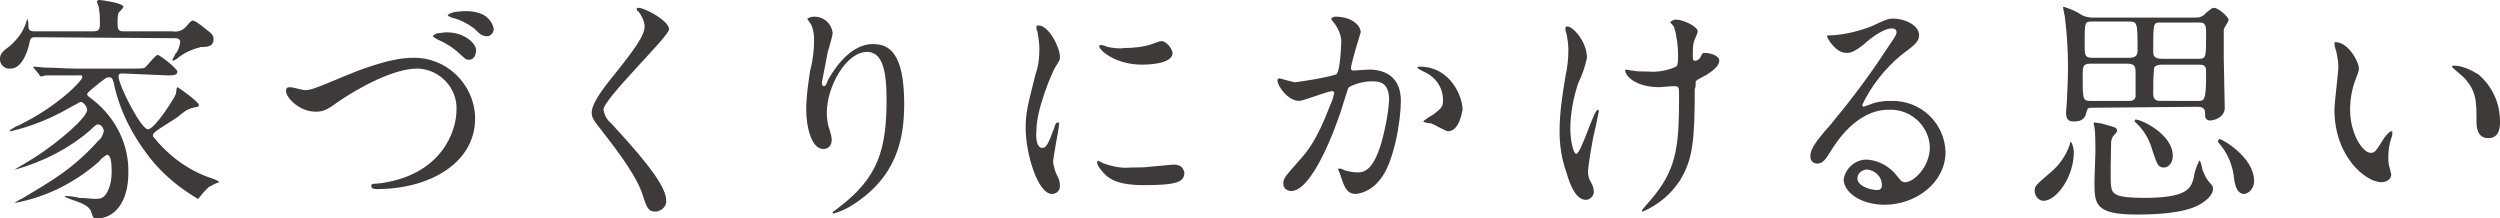
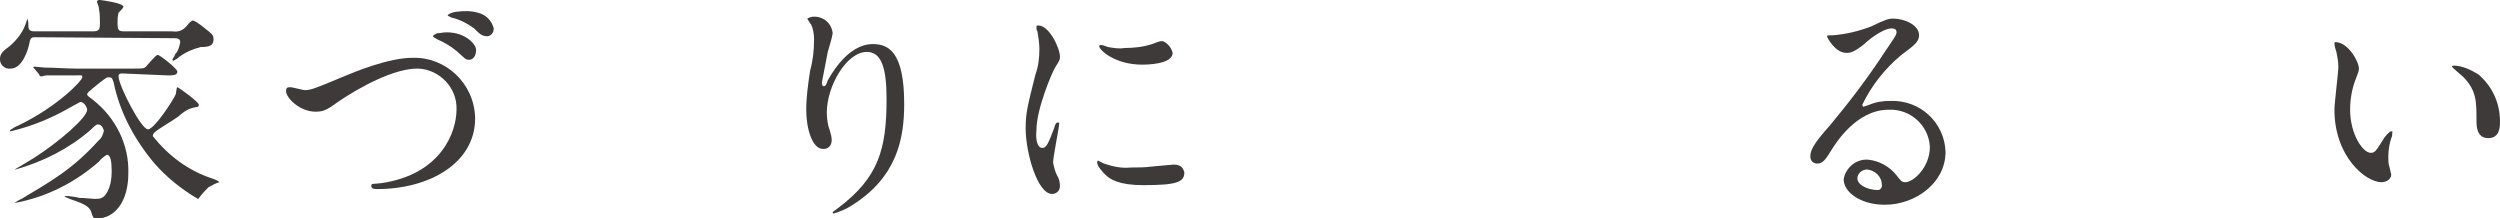
<svg xmlns="http://www.w3.org/2000/svg" version="1.1" id="レイヤー_1" x="0px" y="0px" viewBox="0 0 255.2 22.3" style="enable-background:new 0 0 255.2 22.3;" xml:space="preserve">
  <style type="text/css">
	.st0{fill:#3E3A39;}
</style>
  <title>page_title</title>
  <g id="レイヤー_2_1_">
    <g id="レイヤー_1-2">
      <path class="st0" d="M3.6,3.8c-0.3,0-0.5,0-0.6,0.6S2.3,7,1.1,7C0.5,7.1,0,6.6,0,6.1c0,0,0,0,0-0.1c0-0.5,0.3-0.8,1-1.3    C1.8,4,2.4,3.2,2.7,2.2c0-0.1,0.1-0.2,0.1-0.3c0.1,0.3,0.1,0.5,0.1,0.8c0,0.5,0.4,0.5,0.7,0.5h5.9c0.6,0,0.7-0.2,0.7-0.8    c0-0.5,0-1-0.1-1.5C10.1,0.7,10,0.5,9.9,0.2C9.9,0,10.1,0,10.2,0s2.4,0.3,2.4,0.7c0,0.1-0.4,0.5-0.5,0.6C12,1.7,12,2,12,2.3    c0,0.8,0.1,0.9,0.7,0.9h4.9c0.6,0.1,1.1-0.1,1.5-0.6c0.4-0.5,0.5-0.5,0.6-0.5s0.4,0.1,1.6,1.1c0.4,0.3,0.5,0.5,0.5,0.8    c0,0.7-0.5,0.8-1.3,0.8C19.7,5,19,5.3,18.3,5.8c-0.2,0.2-0.4,0.3-0.6,0.4c-0.1,0-0.1-0.1-0.1-0.1c0-0.1,0.2-0.3,0.3-0.6    c0.3-0.3,0.4-0.7,0.5-1.2c0-0.4-0.4-0.4-0.6-0.4L3.6,3.8z M12.5,7.5c-0.2,0-0.4,0-0.4,0.3c0,0.9,2.3,5.4,3,5.4s2.7-3.2,2.8-3.5    c0.1-0.1,0.1-0.8,0.2-0.8s2.2,1.5,2.2,1.8S20,10.9,19.7,11s-0.6,0.1-1.5,0.9c-0.4,0.3-2.1,1.3-2.4,1.6c-0.1,0.1-0.2,0.2-0.2,0.4    c1.6,2,3.6,3.5,6,4.3c0.3,0.1,0.6,0.2,0.8,0.4c-0.4,0.1-0.7,0.3-1.1,0.5c-0.3,0.3-0.6,0.6-0.9,1c-0.1,0.1-0.1,0.2-0.2,0.2    c-1.7-1-3.2-2.2-4.5-3.7c-2-2.4-3.5-5.2-4.1-8.2c-0.1-0.2-0.1-0.5-0.4-0.5S11,7.8,10.1,8.5C9.9,8.7,8.9,9.4,8.9,9.6    s0.1,0.2,0.6,0.6c2.3,1.8,3.7,4.6,3.6,7.5c0,2.9-1.4,4.6-3.2,4.6c-0.4,0-0.4-0.1-0.6-0.7s-1-0.9-2.2-1.3c-0.4-0.2-0.5-0.2-0.5-0.2    S6.7,20,6.7,20c0.2,0,1.1,0.1,1.4,0.2c0.5,0,1.3,0.1,1.6,0.1c0.5,0,0.9,0,1.3-0.8c0.3-0.6,0.4-1.3,0.4-2c0-1-0.1-1.7-0.5-1.7    c-0.3,0.2-0.6,0.4-0.8,0.7c-2.4,2.1-5.3,3.6-8.5,4.2c-0.1,0-0.1,0-0.1,0s0.6-0.4,0.7-0.4c3-1.8,5.2-3,7.9-6    c0.3-0.2,0.4-0.6,0.5-0.9c0-0.2-0.2-0.7-0.6-0.7c-0.1,0-0.2,0-0.8,0.6c-2.2,1.9-4.8,3.2-7.6,4c-0.1,0-0.1,0-0.1,0s1.7-1,2-1.2    c2.5-1.6,5.4-4.1,5.4-4.9c0-0.2-0.3-0.8-0.7-0.8c-0.4,0.2-0.7,0.4-1.1,0.6c-1.9,1.1-3.9,1.9-6,2.4c0,0-0.1,0-0.1-0.1c0,0,0,0,0,0    c0.3-0.2,0.6-0.4,0.9-0.5C6,10.8,8.4,8.2,8.4,7.9S8.3,7.7,7.6,7.7c-1.7,0-2.6,0-2.9,0c-0.2,0-0.3,0.1-0.5,0.1C4.1,7.8,4,7.7,4,7.6    L3.5,7c0,0-0.1-0.1-0.1-0.1c0,0,0-0.1,0.1-0.1s0.9,0.1,1.1,0.1c1,0,2.1,0.1,3.1,0.1h5.9c1,0,1.1,0,1.3-0.2s1-1.2,1.2-1.2    c0.2,0,2,1.4,2,1.7s-0.2,0.4-0.9,0.4L12.5,7.5z" />
      <path class="st0" d="M29.2,9.3c0-0.3,0.1-0.4,0.4-0.4s1.3,0.3,1.5,0.3c0.6,0,0.9-0.1,4-1.4c1.2-0.5,4.6-1.9,7-1.9    c3.4-0.1,6.3,2.6,6.4,6.1c0,0,0,0.1,0,0.1c0,4.5-4.6,7.2-10,7.2c-0.2,0-0.6,0-0.6-0.3s0.1-0.2,1-0.3c6.2-0.9,7.7-5.3,7.7-7.5    c0.1-2.2-1.7-4.1-3.9-4.2c0,0-0.1,0-0.1,0c-2.4,0-5.9,1.9-8.1,3.4c-1.2,0.9-1.6,1-2.3,1C30.6,11.4,29.2,10,29.2,9.3z M45.6,3.3    c1.9,0,3,1.2,3,1.8s-0.3,1-0.7,1S47.5,6,46.6,5.2C46,4.7,45.3,4.3,44.6,4c-0.1-0.1-0.4-0.2-0.4-0.3s0.2-0.2,0.4-0.3    C44.9,3.4,45.2,3.3,45.6,3.3z M48.8,1.3c0.8,0.2,1.4,0.8,1.6,1.6c0,0.4-0.2,0.7-0.6,0.8c-0.6,0-0.8-0.2-1.4-0.8    C47.7,2.4,47,2,46.1,1.8c-0.2-0.1-0.4-0.2-0.4-0.2c0-0.2,0.7-0.4,0.9-0.4C47.4,1.1,48.1,1.1,48.8,1.3z" />
-       <path class="st0" d="M65.2,0.8c0.6,0,3.1,1.3,3.1,2.2c0,0.7-6.7,7.1-6.7,8.2c0.1,0.5,0.3,1,0.8,1.4c2.2,2.4,5.6,6.1,5.6,7.8    c0.1,0.6-0.4,1.1-1,1.2c0,0-0.1,0-0.1,0c-0.8,0-0.9-0.5-1.4-2c-0.8-2.2-3.5-5.5-4.1-6.3c-0.8-1-1-1.3-1-1.8s0.3-1.4,2-3.5    c2.5-3.1,3.4-4.4,3.4-5.3c0-0.5-0.3-1.1-0.6-1.5C65,1.1,65,1,65,0.9S65.1,0.8,65.2,0.8z" />
      <path class="st0" d="M88.5,5.3c-2.1,0-4.1,3.5-4.1,6.2c0,0.6,0.1,1.3,0.3,1.8c0.1,0.3,0.2,0.7,0.2,1c0,0.5-0.3,0.9-0.8,0.9    c0,0-0.1,0-0.1,0c-1.1,0-1.7-2.1-1.7-4c0-1.3,0.2-2.7,0.4-4C83,6.1,83.1,5.1,83.1,4c0-0.5-0.1-1.1-0.3-1.5    c-0.1-0.1-0.4-0.6-0.4-0.6c0.2-0.1,0.4-0.2,0.7-0.2c1,0,1.8,0.7,1.9,1.7c-0.1,0.6-0.3,1.2-0.5,1.9c-0.2,1-0.4,2.1-0.6,3.1    c0,0.1,0,0.4,0.2,0.4s0.3-0.3,0.4-0.6c0.3-0.5,2-3.7,4.6-3.7c1.6,0,3.2,0.8,3.2,6.1c0,3.5-0.7,7.5-5.4,10.4    c-0.6,0.4-1.2,0.6-1.8,0.8c0,0-0.1,0-0.1-0.1c0,0,0,0,0,0c0-0.1,0.1-0.1,0.6-0.5c4.1-3.1,4.9-6,4.9-11.1C90.5,7,90,5.3,88.5,5.3z" />
      <path class="st0" d="M106.4,15.1c0.4,0,0.6-0.4,1.2-2c0.1-0.4,0.2-0.6,0.4-0.6s0.1,0.2,0.1,0.3c0,0.3-0.6,3.2-0.6,3.8    c0.1,0.5,0.2,0.9,0.4,1.3c0.2,0.3,0.3,0.7,0.3,1.1c0,0.5-0.4,0.8-0.8,0.8c0,0,0,0,0,0c-1.5,0-2.7-4.2-2.7-6.7c0-1.6,0.2-2.3,1-5.5    c0.3-0.8,0.4-1.7,0.4-2.6c0-0.6-0.1-1.2-0.2-1.8c-0.1-0.1-0.1-0.3-0.1-0.5c0-0.1,0.1-0.1,0.2-0.1c1.1,0,2.2,2.3,2.2,3.2    c0,0.3,0,0.3-0.5,1.1c-0.3,0.5-1.9,4.2-1.9,6.4C105.7,14.3,105.9,15.1,106.4,15.1z M120.9,17.6c0,1-0.8,1.3-4.2,1.3    c-2.5,0-3.4-0.6-3.9-1.1c-0.1-0.1-0.8-0.8-0.8-1.2c0,0,0-0.2,0.1-0.2c0.2,0.1,0.4,0.2,0.6,0.3c0.9,0.3,1.8,0.5,2.7,0.4    c0.6,0,1.5,0,2.2-0.1l2.2-0.2C120.7,16.8,120.8,17.3,120.9,17.6L120.9,17.6z M119.7,5.4c0,1.2-2.8,1.2-3.1,1.2    c-2.8,0-4.4-1.5-4.4-1.9c0,0,0-0.1,0.2-0.1s0.4,0.1,0.7,0.2c0.6,0.1,1.1,0.2,1.7,0.1c0.9,0,1.9-0.1,2.8-0.4    c0.8-0.3,0.8-0.3,1.1-0.3C119.2,4.4,119.6,4.9,119.7,5.4L119.7,5.4z" />
-       <path class="st0" d="M130.4,8.2c0-0.1,0.1-0.2,0.2-0.2c0.1,0,1.4,0.4,1.6,0.4c1.4-0.2,2.8-0.4,4.2-0.8c0.4-0.3,0.5-2.8,0.5-3    c0.1-0.8-0.2-1.5-0.6-2.1c-0.4-0.5-0.4-0.5-0.4-0.6s0.3-0.2,0.4-0.2c1.7,0,2.6,0.9,2.6,1.6c0,0-1,3.2-1,3.7c0,0.1,0.1,0.2,0.3,0.2    s1.3-0.1,1.5-0.1c1.9,0,3.3,0.9,3.3,3.2c0,2-0.7,6.3-2.1,8c-0.6,0.8-1.5,1.4-2.5,1.5c-1,0-1.2-0.9-1.5-1.7c0-0.1-0.3-0.8-0.3-0.8    c0-0.1,0.1-0.1,0.1-0.1c0,0,0,0,0,0c0.2,0,0.4,0.1,0.6,0.2c0.4,0.1,0.8,0.2,1.3,0.2c0.7,0,1.6-0.3,2.4-3c0.4-1.4,0.7-2.9,0.8-4.4    c0-1.8-1-1.9-1.7-1.9c-0.8,0-1.7,0.2-2.4,0.6c-0.1,0.1-0.1,0.2-0.4,1.1c-1,3.4-3.4,9.5-5.5,9.5c-0.4,0-0.8-0.3-0.8-0.7    c0,0,0-0.1,0-0.1c0-0.5,0.2-0.7,1.7-2.4c0.7-0.8,1.7-1.9,3.1-5.6c0.2-0.4,0.3-0.8,0.4-1.2c0-0.1-0.1-0.2-0.2-0.2c0,0,0,0,0,0    c-0.5,0-2.9,1-3.4,1C131.5,10.3,130.4,8.8,130.4,8.2z M147.8,13.4c-0.2,0-1.4-0.7-1.7-0.8c-0.1,0-0.8-0.1-0.8-0.2s0.8-0.6,1-0.7    c0.9-0.7,1-0.8,1-1.5c0-1.3-0.8-2.4-2-2.9c-0.2-0.1-0.6-0.3-0.6-0.4s0.1-0.1,0.2-0.1c3.2,0,4.4,3.1,4.4,4.4    C149.2,11.7,148.9,13.4,147.8,13.4L147.8,13.4z" />
-       <path class="st0" d="M162,5.9c-0.2,0.9-0.5,1.8-0.9,2.6c-0.5,1.5-0.8,3.1-0.8,4.7c0,1.1,0.3,2.5,0.6,2.5c0.5,0,1.8-4.5,2.2-4.5    c0.1,0,0.1,0.1,0.1,0.2s-0.5,2.4-0.6,2.8c-0.2,1.1-0.4,2.2-0.5,3.3c0,0.4,0.1,0.8,0.3,1.1c0.2,0.3,0.3,0.7,0.3,1    c0,0.4-0.4,0.8-0.8,0.8c0,0,0,0,0,0c-1,0-1.6-1.4-2-2.8c-0.5-1.4-0.7-2.8-0.7-4.2c0-1.9,0.3-3.8,0.6-5.6c0.2-0.9,0.3-1.8,0.3-2.7    c0-0.6-0.1-1.2-0.2-1.7c-0.1-0.2-0.1-0.3-0.1-0.5c0-0.1,0-0.2,0.2-0.2C160.6,2.7,162,4.3,162,5.9z M173,9.1c0,5.2-0.2,7.2-1.5,9.3    c-0.9,1.4-2.2,2.5-3.8,3.2c0,0-0.1,0-0.1-0.1s1.2-1.4,1.4-1.7c2.2-2.8,2.4-5.2,2.4-10c0-0.9,0-1-0.5-1s-1.4,0.1-1.5,0.1    c-2.5,0-3.5-1.2-3.5-1.7c0,0,0-0.1,0.1-0.1s0.4,0.1,0.6,0.1c0.5,0.1,1,0.1,1.6,0.1c1,0.1,2-0.1,2.9-0.5c0.1-0.1,0.2-0.2,0.2-1    c0-1-0.1-2-0.4-3c-0.1-0.2-0.2-0.3-0.4-0.5c0-0.1,0.3-0.3,0.6-0.3c0.7,0,2.2,0.7,2.2,1.2c0,0.2-0.4,1-0.4,1.1    c-0.1,0.4-0.1,0.9-0.1,1.3c0,0.4,0,0.6,0.2,0.6c0.3,0,0.5-0.2,0.6-0.4c0.2-0.4,0.2-0.4,0.5-0.4s1.4,0.2,1.4,0.8s-0.9,1.2-1.4,1.5    c-0.8,0.4-0.9,0.5-1,0.6C173.1,8.6,173.1,8.9,173,9.1L173,9.1z" />
      <path class="st0" d="M197,15c-0.1-2.2-2-3.9-4.2-3.8c0,0,0,0,0,0c-3.3,0-5.4,3.4-5.9,4.2s-0.8,1.3-1.4,1.3c-0.4,0-0.7-0.3-0.7-0.7    c0,0,0,0,0,0c0-0.6,0.2-1.2,2-3.2c2-2.4,3.9-4.9,5.6-7.5c0.8-1.2,1.2-1.7,1.2-2s-0.2-0.4-0.5-0.4c-0.9,0-2.4,1.2-2.8,1.6    c-1,0.8-1.4,0.9-1.8,0.9c-1.2,0-2-1.6-2-1.7s0.1-0.1,0.6-0.1c1.3-0.1,2.6-0.4,3.9-0.9c1.5-0.7,1.7-0.8,2.3-0.8    c1,0,2.6,0.6,2.6,1.7c0,0.7-0.6,1.1-1.8,2c-1.7,1.4-3.1,3.2-4,5.1c0,0.1,0.1,0.2,0.1,0.2l0.6-0.2c0.7-0.3,1.4-0.4,2.2-0.4    c3-0.1,5.5,2.2,5.6,5.2c0,0,0,0,0,0c0,3.2-3.1,5.4-6.2,5.4c-2.5,0-4.2-1.3-4.2-2.6c0.2-1.2,1.3-2.1,2.5-2c1.1,0.1,2.2,0.7,2.9,1.6    c0.4,0.5,0.5,0.7,0.9,0.7C195.3,18.6,197,17.1,197,15z M190.6,17.3c-0.5,0-1,0.4-1,0.9c0,0.7,1.1,1.2,2.1,1.2    c0.2,0,0.4-0.2,0.4-0.4c0,0,0,0,0-0.1C192.1,18,191.4,17.4,190.6,17.3z" />
-       <path class="st0" d="M211.7,15.5c0,2.6-1.8,5-3.1,5c-0.5,0-0.9-0.5-0.9-1c0,0,0,0,0,0c0-0.5,0.1-0.6,1.5-1.8c1-0.8,1.7-1.8,2.1-3    c0-0.1,0-0.2,0.1-0.2S211.7,15.2,211.7,15.5z M213.6,11c-0.4,0-0.5,0-0.6,0.4s-0.2,1-1.3,1c-0.3,0-0.8,0-0.8-0.9    c0-0.2,0.1-1.1,0.1-1.4c0-0.5,0.1-1.6,0.1-3.3c0-1.6-0.1-3.3-0.3-4.9c0-0.2-0.2-1-0.2-1.1s0-0.1,0.1-0.1c0.6,0.2,1.1,0.4,1.6,0.7    c0.4,0.3,0.9,0.4,1.4,0.4h10.4c0.4,0,0.8-0.1,1.1-0.5c0.5-0.4,0.6-0.5,0.8-0.5c0.5,0,1.5,1,1.5,1.2s-0.5,0.9-0.5,1s0,2.4,0,2.8    c0,0.8,0.1,4.5,0.1,5.2c0,1-1.1,1.3-1.5,1.3c-0.3,0-0.5-0.2-0.5-0.5c0,0,0,0,0-0.1c0-0.4,0-0.8-0.8-0.8L213.6,11z M213.6,2.2    c-0.8,0-0.8,0-0.8,2.3c0,1.1,0,1.4,0.8,1.4h3.7c0.5,0,0.9-0.1,0.9-0.7c0-2.9,0-3-0.9-3L213.6,2.2z M217.4,10.3    c0.3,0,0.5-0.1,0.6-0.4c0-0.2,0-2.2,0-2.6c0-0.7-0.3-0.8-0.9-0.8h-3.7c-0.8,0-0.8,0.3-0.8,1.3c0,2.3,0,2.5,0.8,2.5H217.4z     M214.5,12.6c1.4,0.4,1.6,0.4,1.6,0.7s-0.1,0.2-0.3,0.5c-0.2,0.2-0.3,0.5-0.3,0.8c0,0.7-0.1,3.8,0,4.4c0.1,0.8,0.4,1.2,3.4,1.2    c4.4,0,4.7-1,5-1.9c0.1-0.7,0.3-1.3,0.6-1.9c0.2,0,0.3,1,0.4,1.1c0.2,0.5,0.4,0.9,0.8,1.3c0.2,0.2,0.2,0.3,0.2,0.5    c0,0.5-0.5,1.1-1.4,1.6c-1.6,0.9-4.6,1-6.4,1c-4.3,0-4.3-1.1-4.3-3.4c0-0.5,0.1-2.5,0.1-3s0-2.1-0.1-2.5s-0.1-0.5,0-0.5    S214.4,12.6,214.5,12.6L214.5,12.6z M218,12.2c0.6,0,3.8,1.5,3.8,3.7c0,0.8-0.5,1.2-0.9,1.2c-0.6,0-0.7-0.3-1.2-1.8    c-0.3-1.1-0.9-2.1-1.8-2.9C217.9,12.3,217.9,12.3,218,12.2C217.9,12.1,218,12.1,218,12.2L218,12.2z M220.5,2.3    c-0.7,0-0.7,0.1-0.7,2.9c0,0.4,0,0.8,0.9,0.8h3.7c0.8,0,0.8-0.1,0.8-2.5c0-0.7,0-1.2-0.6-1.2H220.5z M224.4,10.3    c0.6,0,0.8,0,0.8-2.7c0-0.7,0-1-0.7-1h-3.8c-0.2,0-0.6,0-0.8,0.3c-0.1,0.9-0.1,1.7-0.1,2.6c0,0.3,0,0.8,0.7,0.8H224.4z     M226.6,14.2c0.2,0,3.5,1.8,3.5,4.3c0,0.6-0.4,1.2-1,1.3c-0.8,0-1-1-1.1-2c-0.2-1.2-0.7-2.3-1.5-3.2c-0.1-0.1-0.1-0.1-0.1-0.2    C226.5,14.2,226.5,14.2,226.6,14.2L226.6,14.2z" />
      <path class="st0" d="M240.8,7c0,0.3-0.2,0.7-0.3,1c-0.4,1-0.6,2.1-0.6,3.2c0,2.5,1.3,4.4,2.1,4.4c0.4,0,0.5-0.1,1.3-1.4    c0.1-0.2,0.6-0.8,0.8-0.8s0.1,0.1,0.1,0.2c0,0.2,0,0.3-0.1,0.5c-0.2,0.6-0.3,1.3-0.3,1.9c0,0.3,0,0.7,0.1,1    c0.1,0.3,0.1,0.5,0.2,0.8c0,0.5-0.5,0.8-1,0.8c-1.6,0-4.8-2.6-4.8-7.4c0-0.7,0.4-3.8,0.4-4.4c0-0.5-0.1-1-0.2-1.5    c-0.1-0.3-0.2-0.6-0.2-0.9c0-0.1,0.1-0.1,0.1-0.1C239.7,4.3,240.8,6.3,240.8,7z M253,7.6c1.4,1.2,2.2,2.9,2.2,4.8    c0,0.5,0,1.7-1.2,1.7s-1.2-1.3-1.2-1.7c0-2.1,0-3.1-1.3-4.5c-0.2-0.2-1.2-1-1.2-1.1s0.1-0.1,0.2-0.1C251.3,6.7,252.2,7.1,253,7.6    L253,7.6z" />
    </g>
  </g>
</svg>